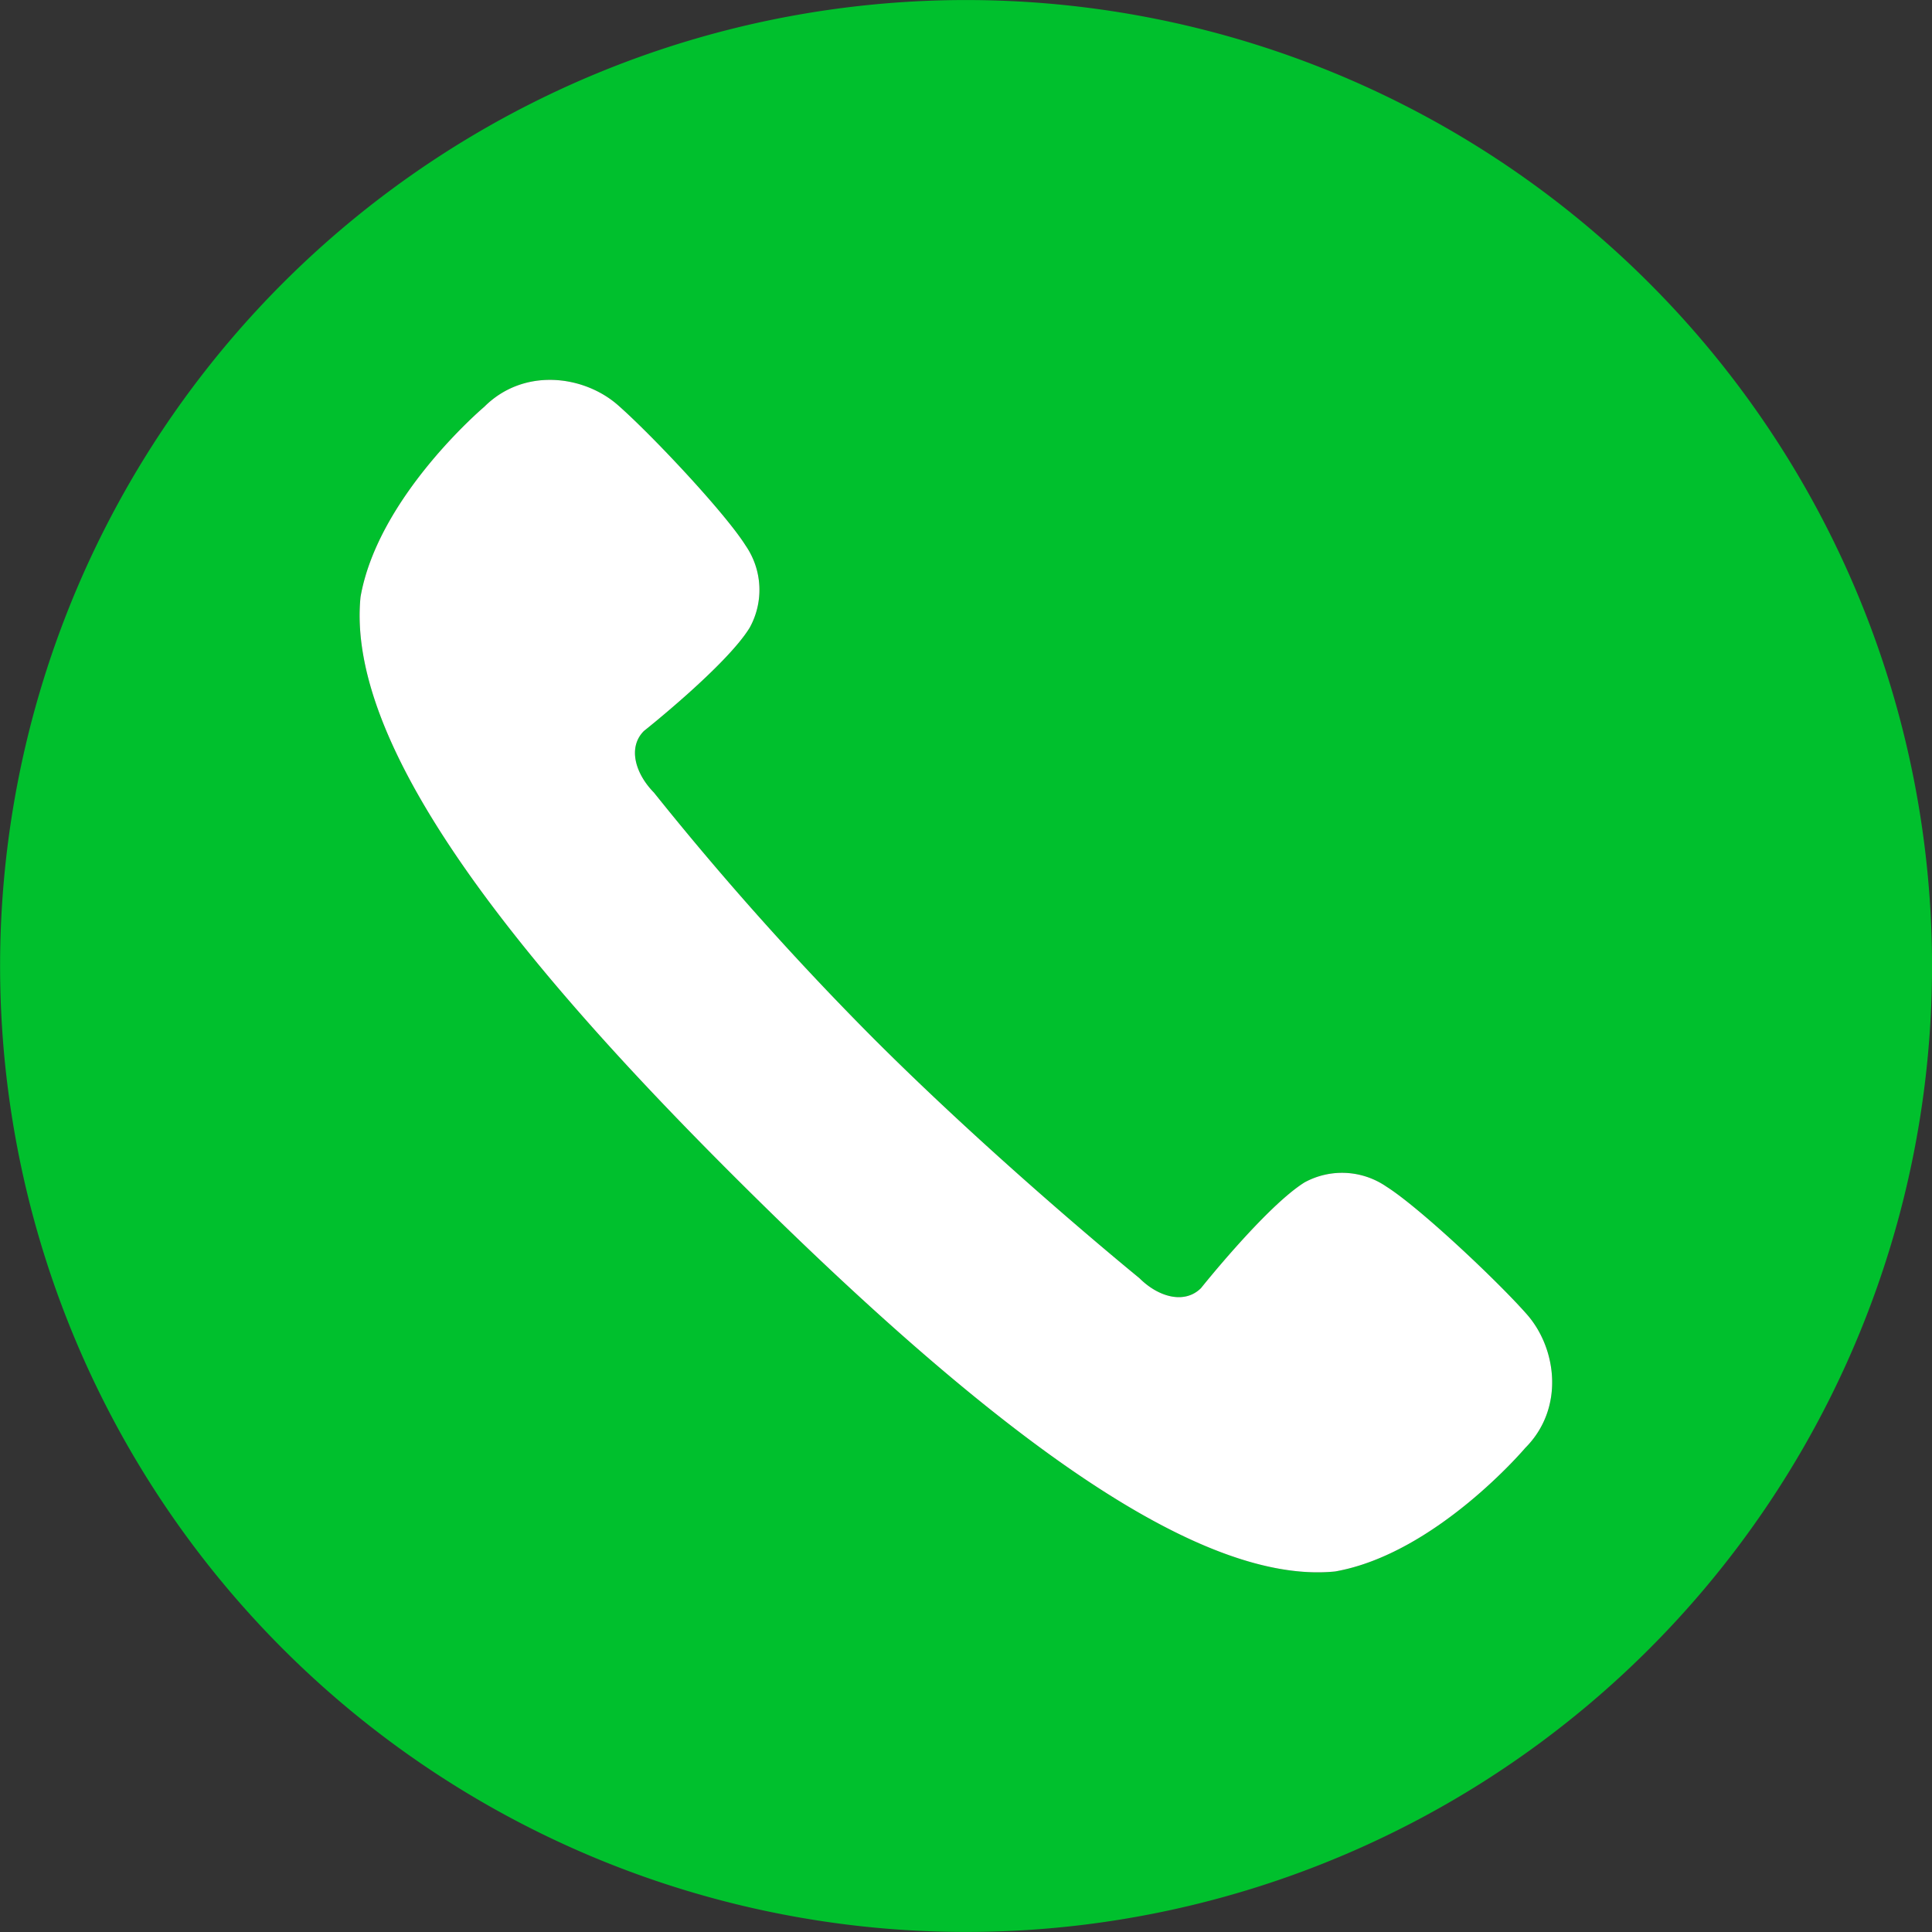
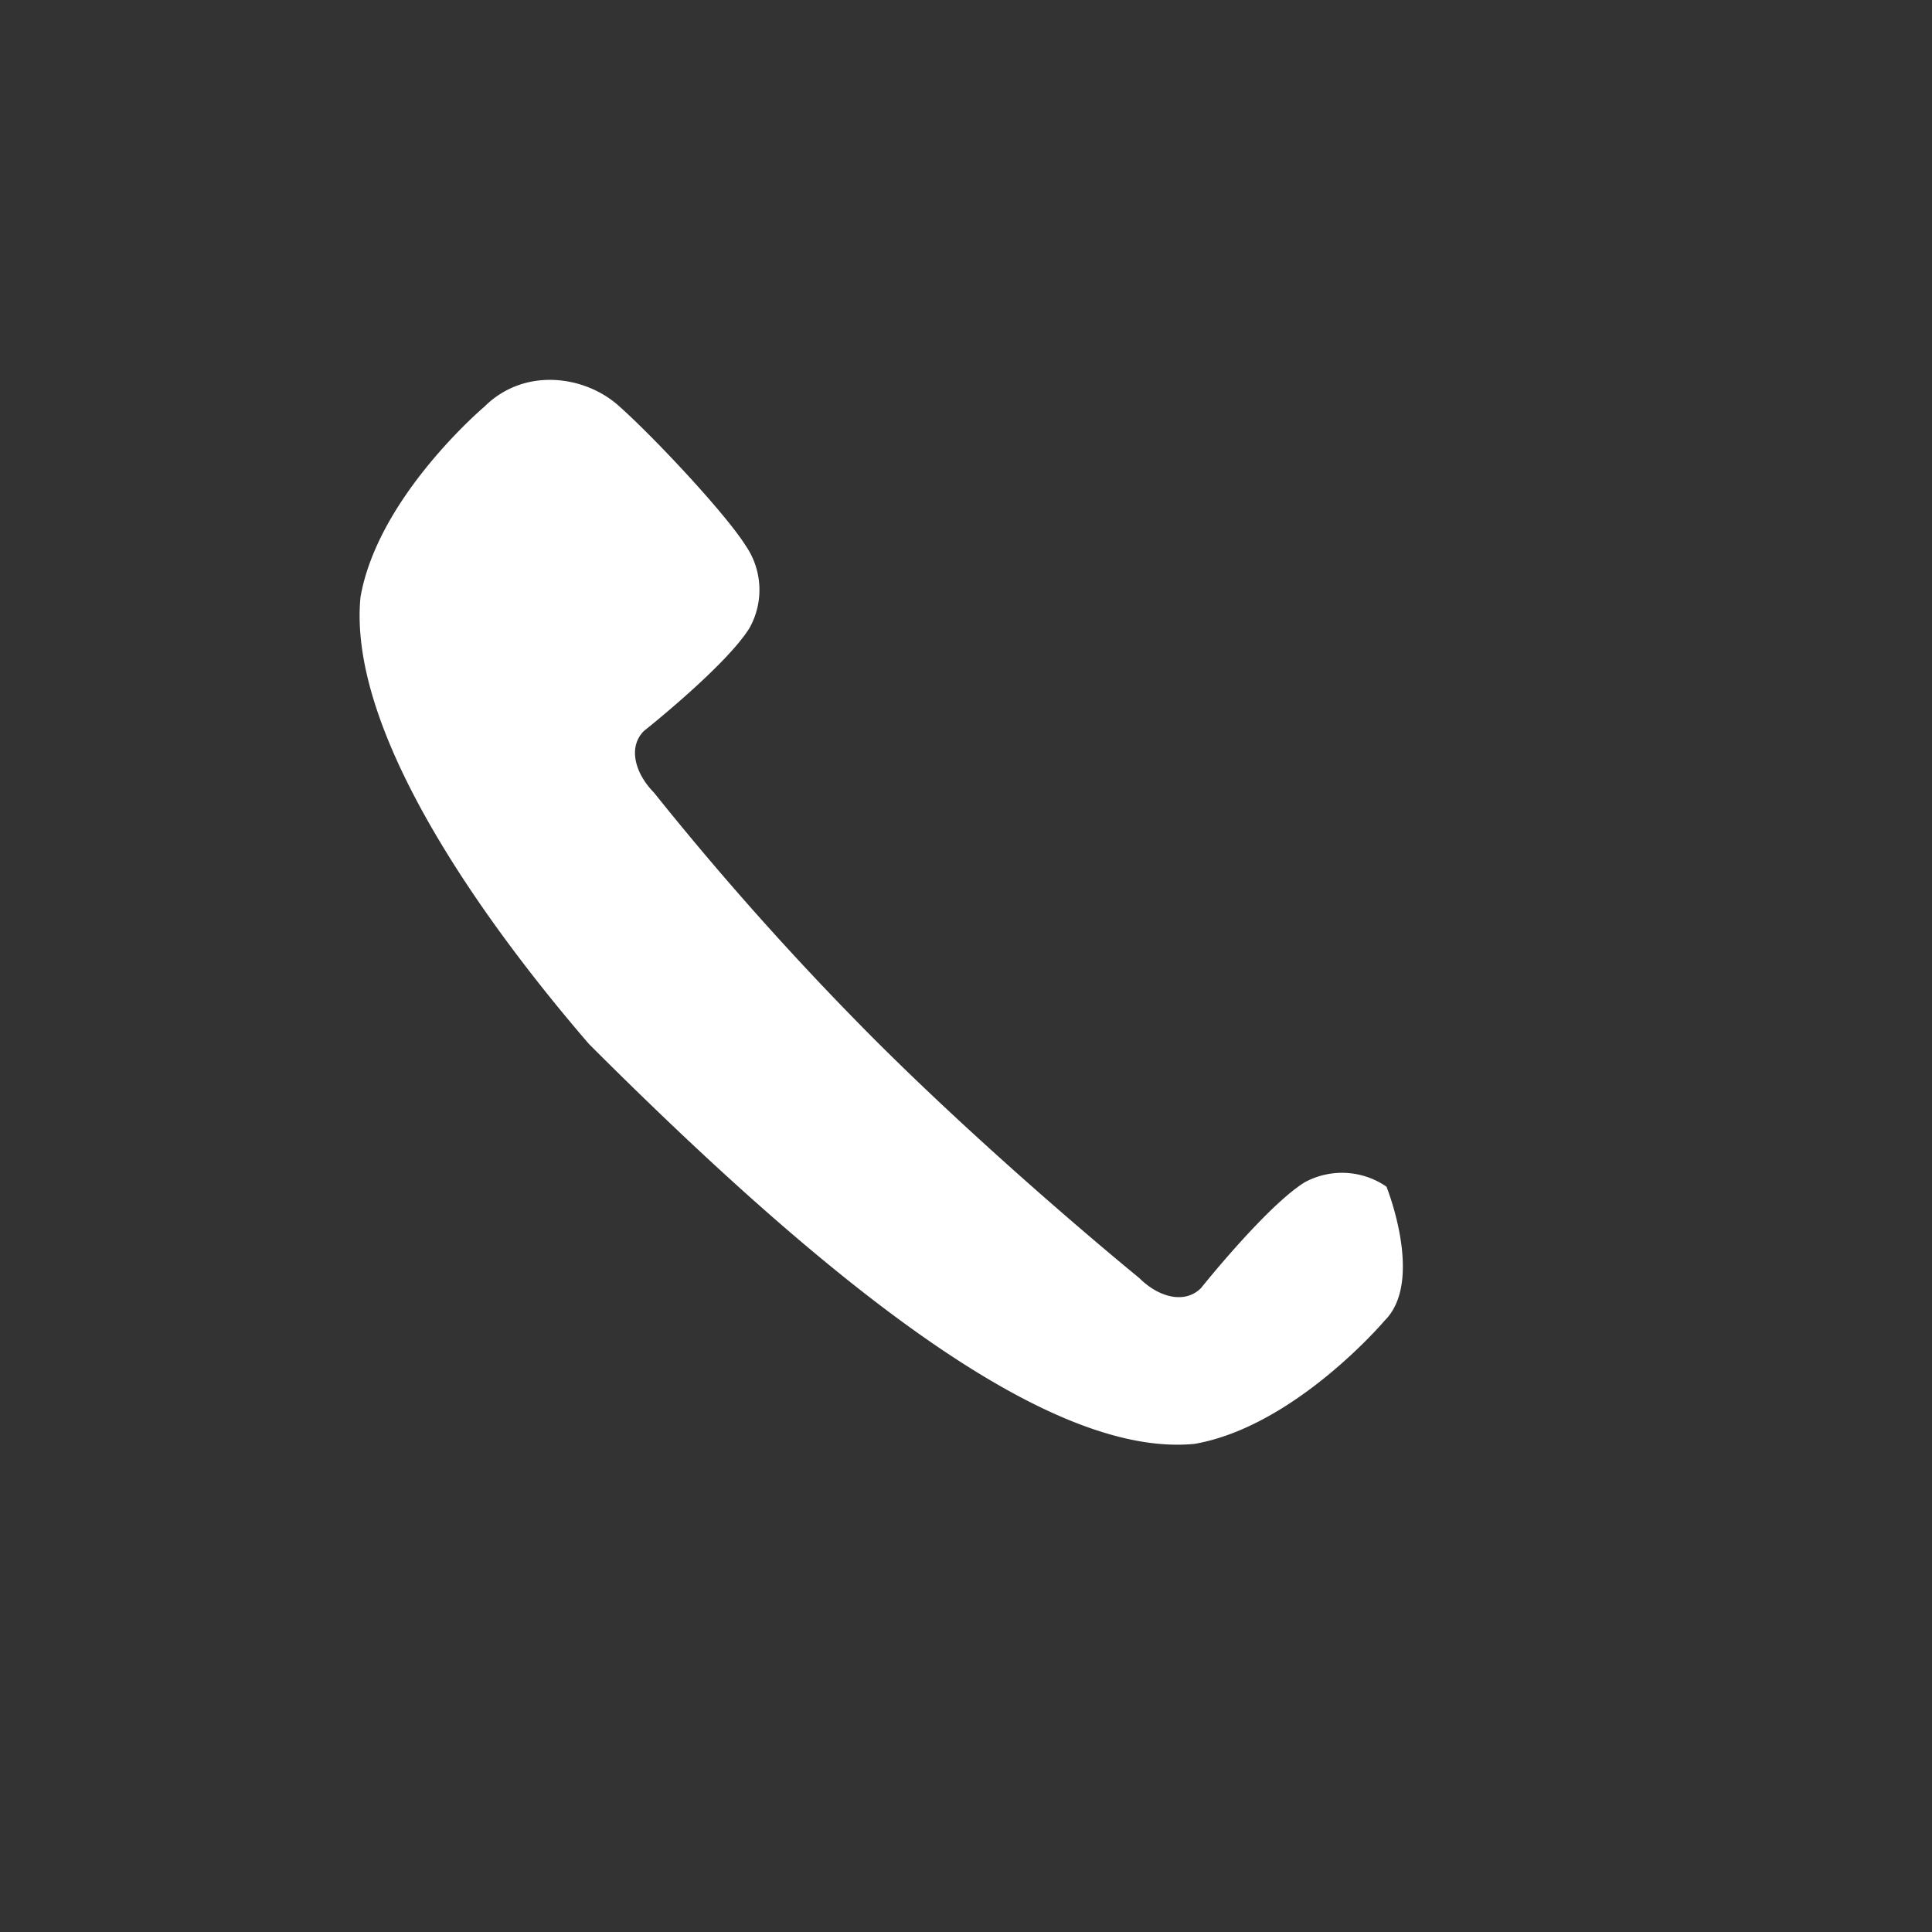
<svg xmlns="http://www.w3.org/2000/svg" viewBox="0 0 215.43 215.43">
  <rect x="0" y="0" width="215.43" height="215.43" fill="#333333" stroke="none" />
  <defs>
    <style>.cls-1{fill:#00c02d;}.cls-2{fill:#fff;}</style>
  </defs>
  <title>callicon_Fichier 1vector</title>
  <g id="Calque_2" data-name="Calque 2">
    <g id="Calque_2-2" data-name="Calque 2">
-       <path class="cls-1" d="M183.88,31.55a107.71,107.71,0,1,0,0,152.33A107.7,107.7,0,0,0,183.88,31.55ZM170.07,161.46s-10,11.81-21.21,13.77c-16.36,1.61-40.81-17.86-67.53-44.58C56.76,106.08,38.59,82.93,40.2,66.57,42.16,55.36,54,45.36,54,45.36c4.41-4.41,11.11-3.52,14.91-.18s11.93,12,14.23,15.65A8.71,8.71,0,0,1,83.59,70C81,74.22,71.8,81.51,71.8,81.51c-1.8,1.8-1,4.71,1.12,6.87A341.76,341.76,0,0,0,97.41,115.8c14,14,29.64,26.72,29.64,26.72,2.16,2.16,5.07,2.91,6.87,1.11,0,0,7.29-9.14,11.55-11.79a8.73,8.73,0,0,1,9.13.48c3.65,2.3,12.3,10.43,15.65,14.23S174.48,157.05,170.07,161.46Z" />
-       <path class="cls-2" d="M40.2,66.57C42.16,55.36,54,45.36,54,45.36c4.41-4.41,11.11-3.52,14.91-.18s11.93,12,14.23,15.65A8.71,8.71,0,0,1,83.59,70C81,74.22,71.8,81.51,71.8,81.51c-1.8,1.8-1,4.71,1.12,6.87A341.76,341.76,0,0,0,97.41,115.8c14,14,29.64,26.72,29.64,26.72,2.16,2.16,5.07,2.91,6.87,1.11,0,0,7.29-9.14,11.55-11.79a8.73,8.73,0,0,1,9.13.48c3.65,2.3,12.3,10.43,15.65,14.23s4.23,10.5-.18,14.91c0,0-10,11.81-21.21,13.77-16.36,1.61-40.81-17.86-67.53-44.58C56.76,106.08,38.59,82.93,40.2,66.57Z" />
+       <path class="cls-2" d="M40.2,66.57C42.16,55.36,54,45.36,54,45.36c4.41-4.41,11.11-3.52,14.91-.18s11.93,12,14.23,15.65A8.71,8.71,0,0,1,83.59,70C81,74.22,71.8,81.51,71.8,81.51c-1.8,1.8-1,4.71,1.12,6.87A341.76,341.76,0,0,0,97.41,115.8c14,14,29.64,26.72,29.64,26.72,2.16,2.16,5.07,2.91,6.87,1.11,0,0,7.29-9.14,11.55-11.79a8.73,8.73,0,0,1,9.13.48s4.23,10.5-.18,14.91c0,0-10,11.81-21.21,13.77-16.36,1.61-40.81-17.86-67.53-44.58C56.76,106.08,38.59,82.93,40.2,66.57Z" />
    </g>
  </g>
</svg>